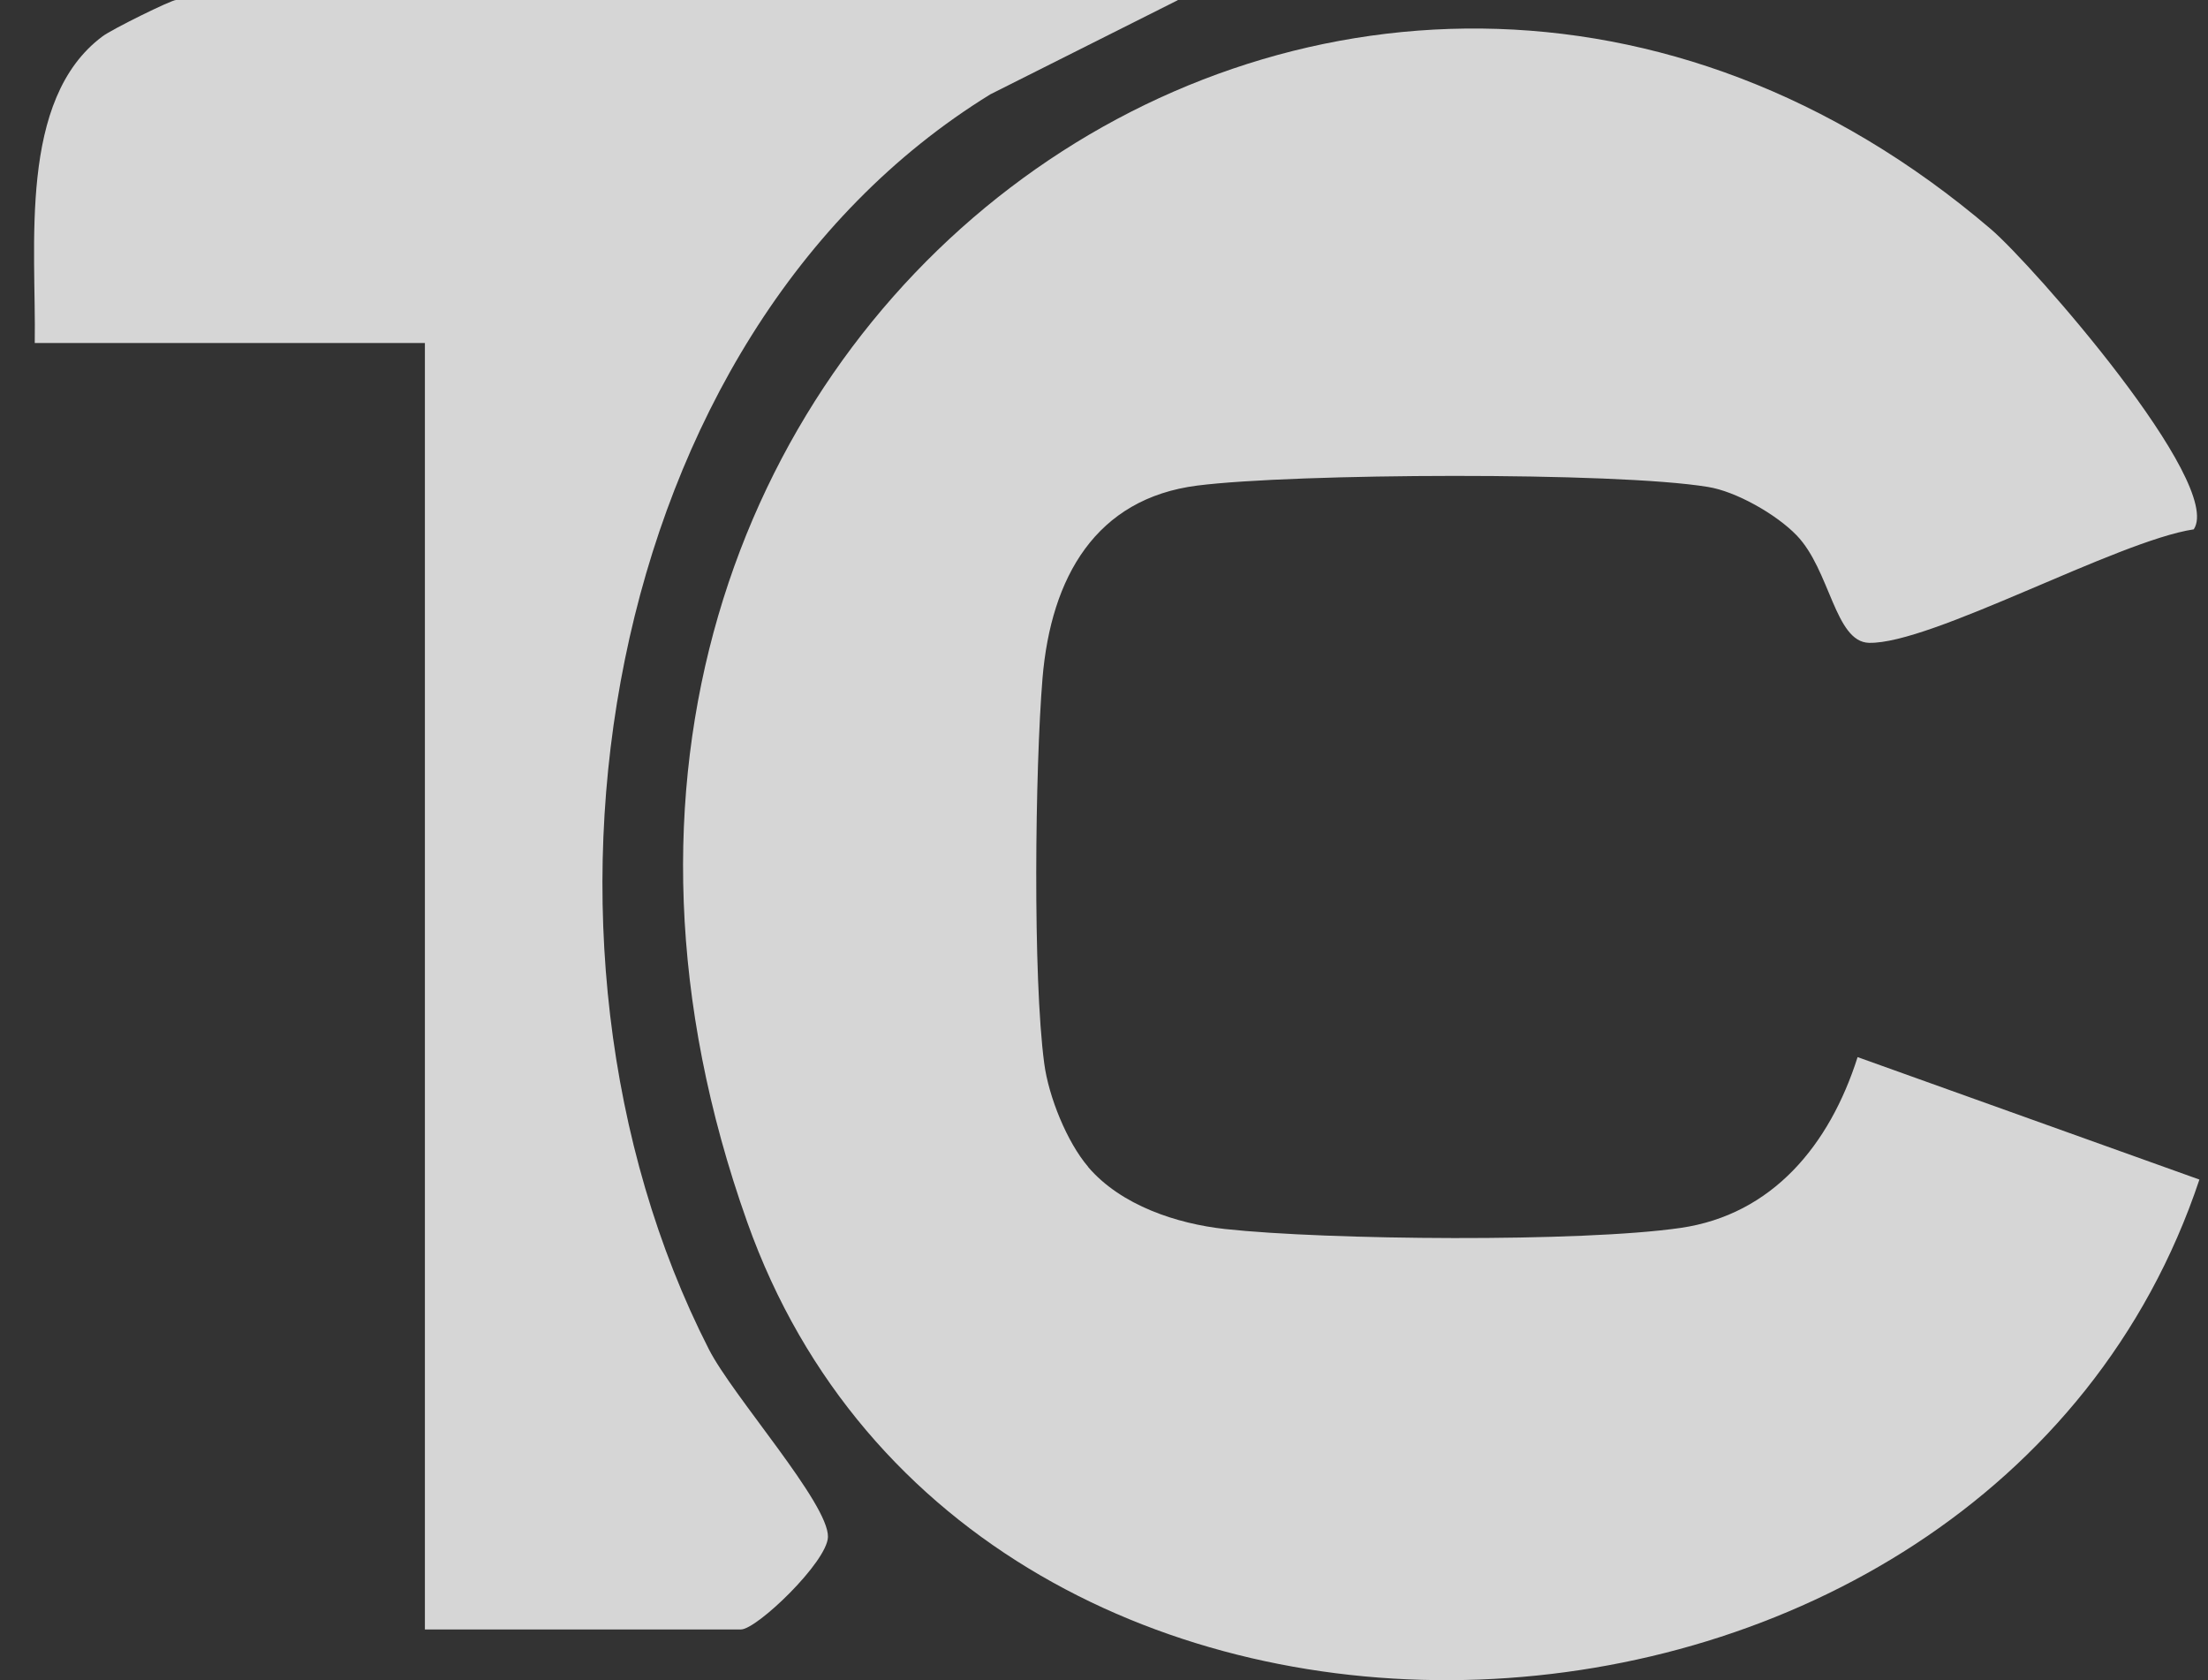
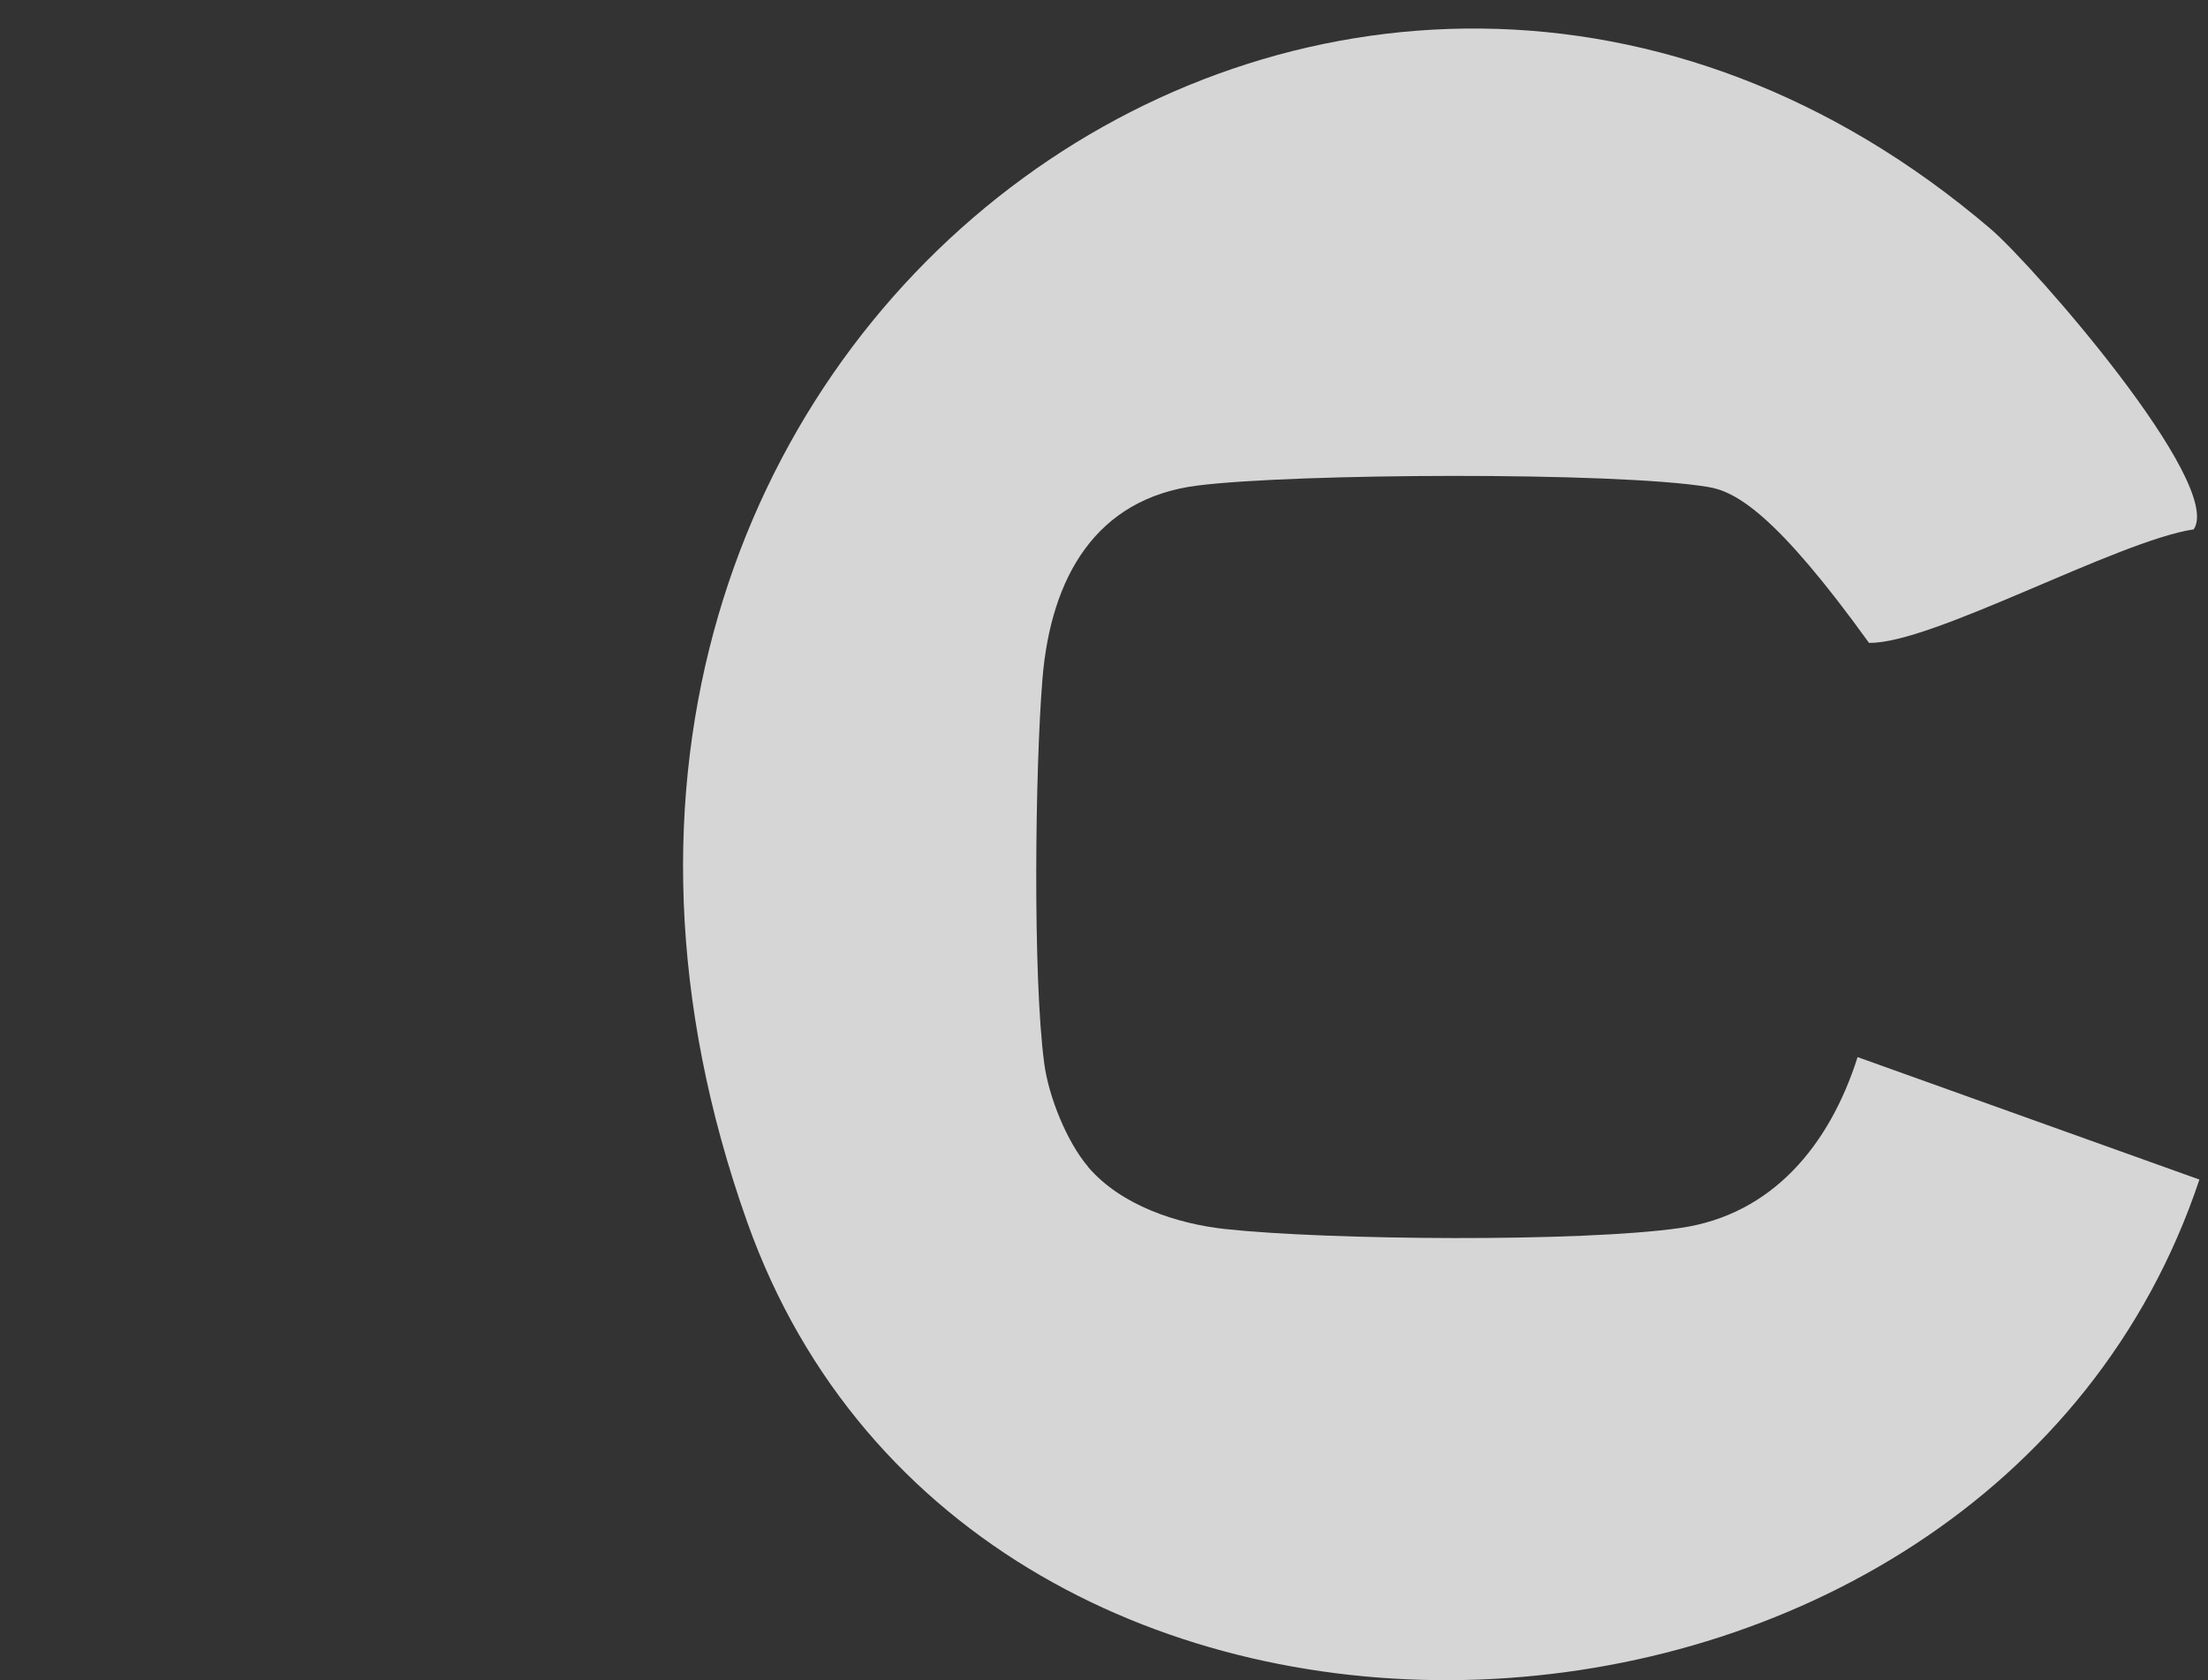
<svg xmlns="http://www.w3.org/2000/svg" width="46" height="35" viewBox="0 0 46 35" fill="none">
  <rect x="0" y="0" width="46" height="35" fill="#333333" stroke="none" />
-   <path d="M22.671 24.312C23.359 25.114 24.521 25.492 25.519 25.602C27.651 25.834 32.941 25.88 35.014 25.579C36.923 25.301 38.116 23.857 38.7 22.021L45.821 24.572C41.406 37.794 20.32 38.828 15.568 25.46C8.989 6.976 28.125 -6.629 41.474 4.771C42.34 5.509 46.34 10.074 45.703 11.027C44.108 11.268 40.23 13.423 38.937 13.391C38.226 13.373 38.13 11.874 37.428 11.15C37.005 10.712 36.162 10.234 35.579 10.143C33.642 9.824 26.958 9.86 24.945 10.115C22.831 10.384 21.896 12.02 21.719 14.129C21.564 16.011 21.514 20.349 21.755 22.153C21.846 22.845 22.229 23.793 22.671 24.308V24.312Z" fill="white" fill-opacity="0.8" />
-   <path d="M24.535 0.005L20.634 1.964C12.474 6.985 10.442 19.628 14.766 28.103C15.263 29.082 17.267 31.32 17.249 32.017C17.235 32.536 15.768 33.944 15.436 33.944H8.852V7.145H0.724C0.756 5.131 0.373 2.069 2.136 0.757C2.328 0.611 3.567 0 3.667 0H24.535V0.005Z" fill="white" fill-opacity="0.8" />
+   <path d="M22.671 24.312C23.359 25.114 24.521 25.492 25.519 25.602C27.651 25.834 32.941 25.88 35.014 25.579C36.923 25.301 38.116 23.857 38.7 22.021L45.821 24.572C41.406 37.794 20.32 38.828 15.568 25.46C8.989 6.976 28.125 -6.629 41.474 4.771C42.34 5.509 46.34 10.074 45.703 11.027C44.108 11.268 40.23 13.423 38.937 13.391C37.005 10.712 36.162 10.234 35.579 10.143C33.642 9.824 26.958 9.86 24.945 10.115C22.831 10.384 21.896 12.02 21.719 14.129C21.564 16.011 21.514 20.349 21.755 22.153C21.846 22.845 22.229 23.793 22.671 24.308V24.312Z" fill="white" fill-opacity="0.8" />
</svg>